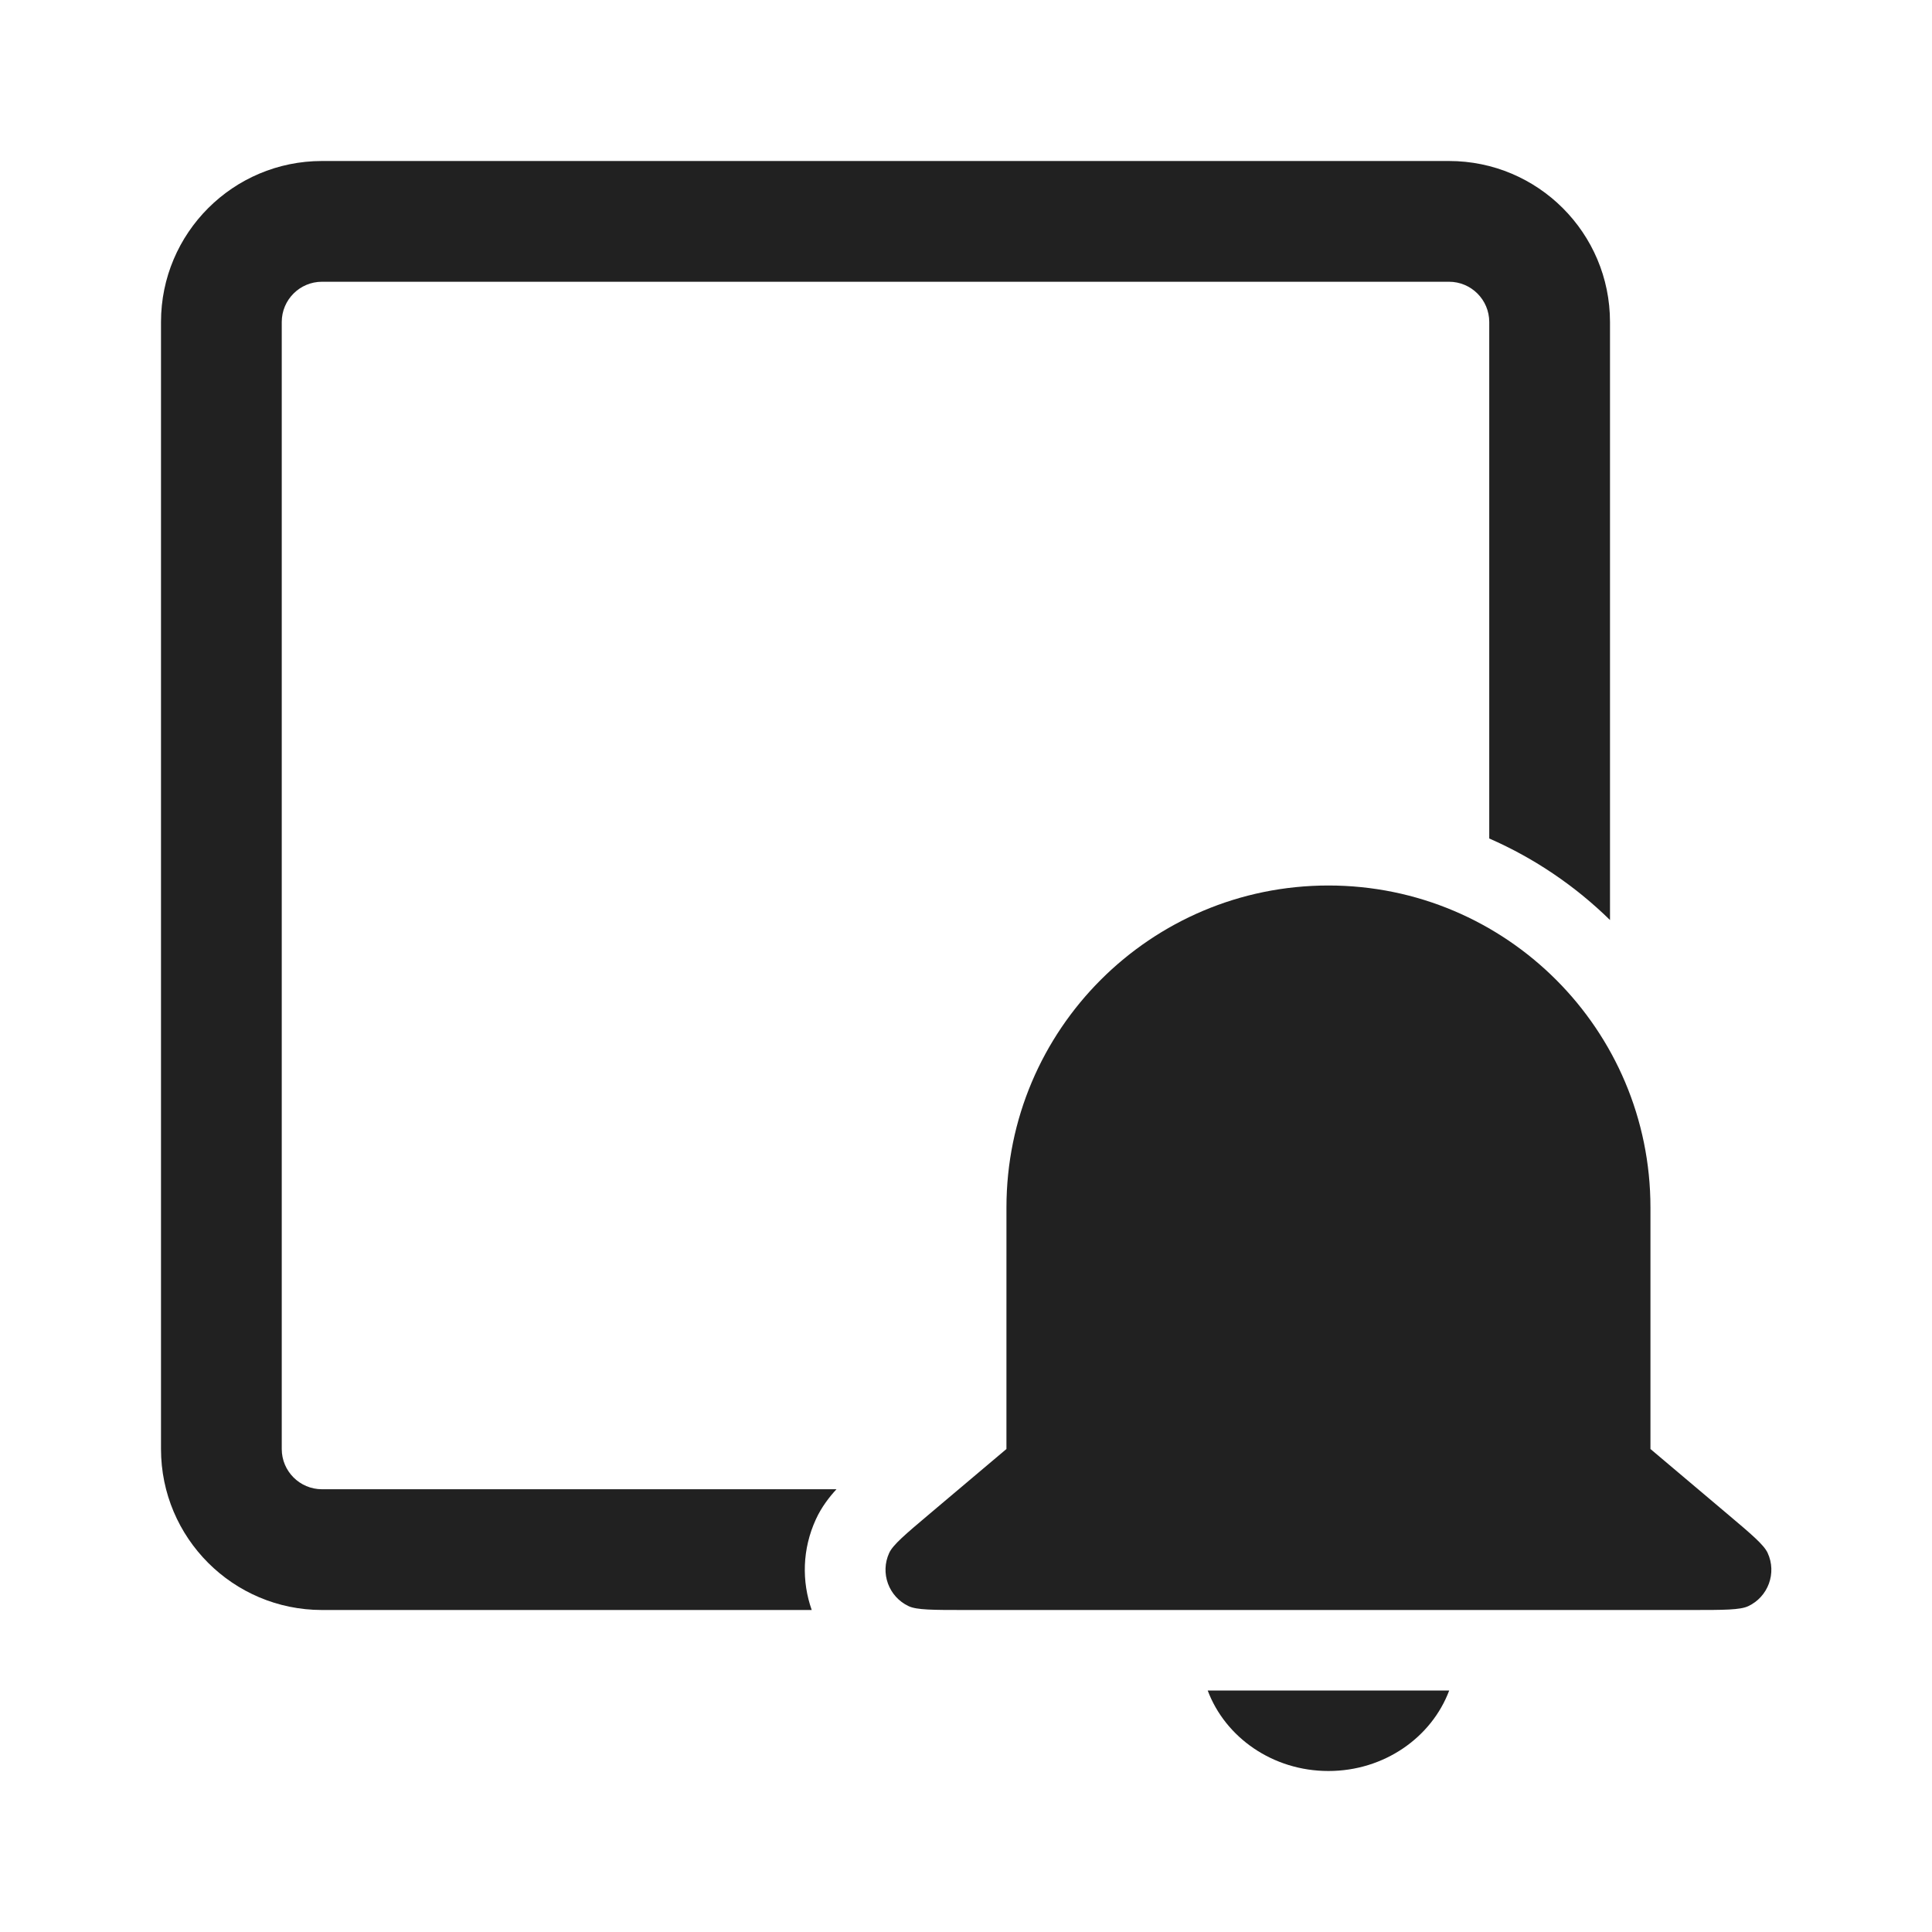
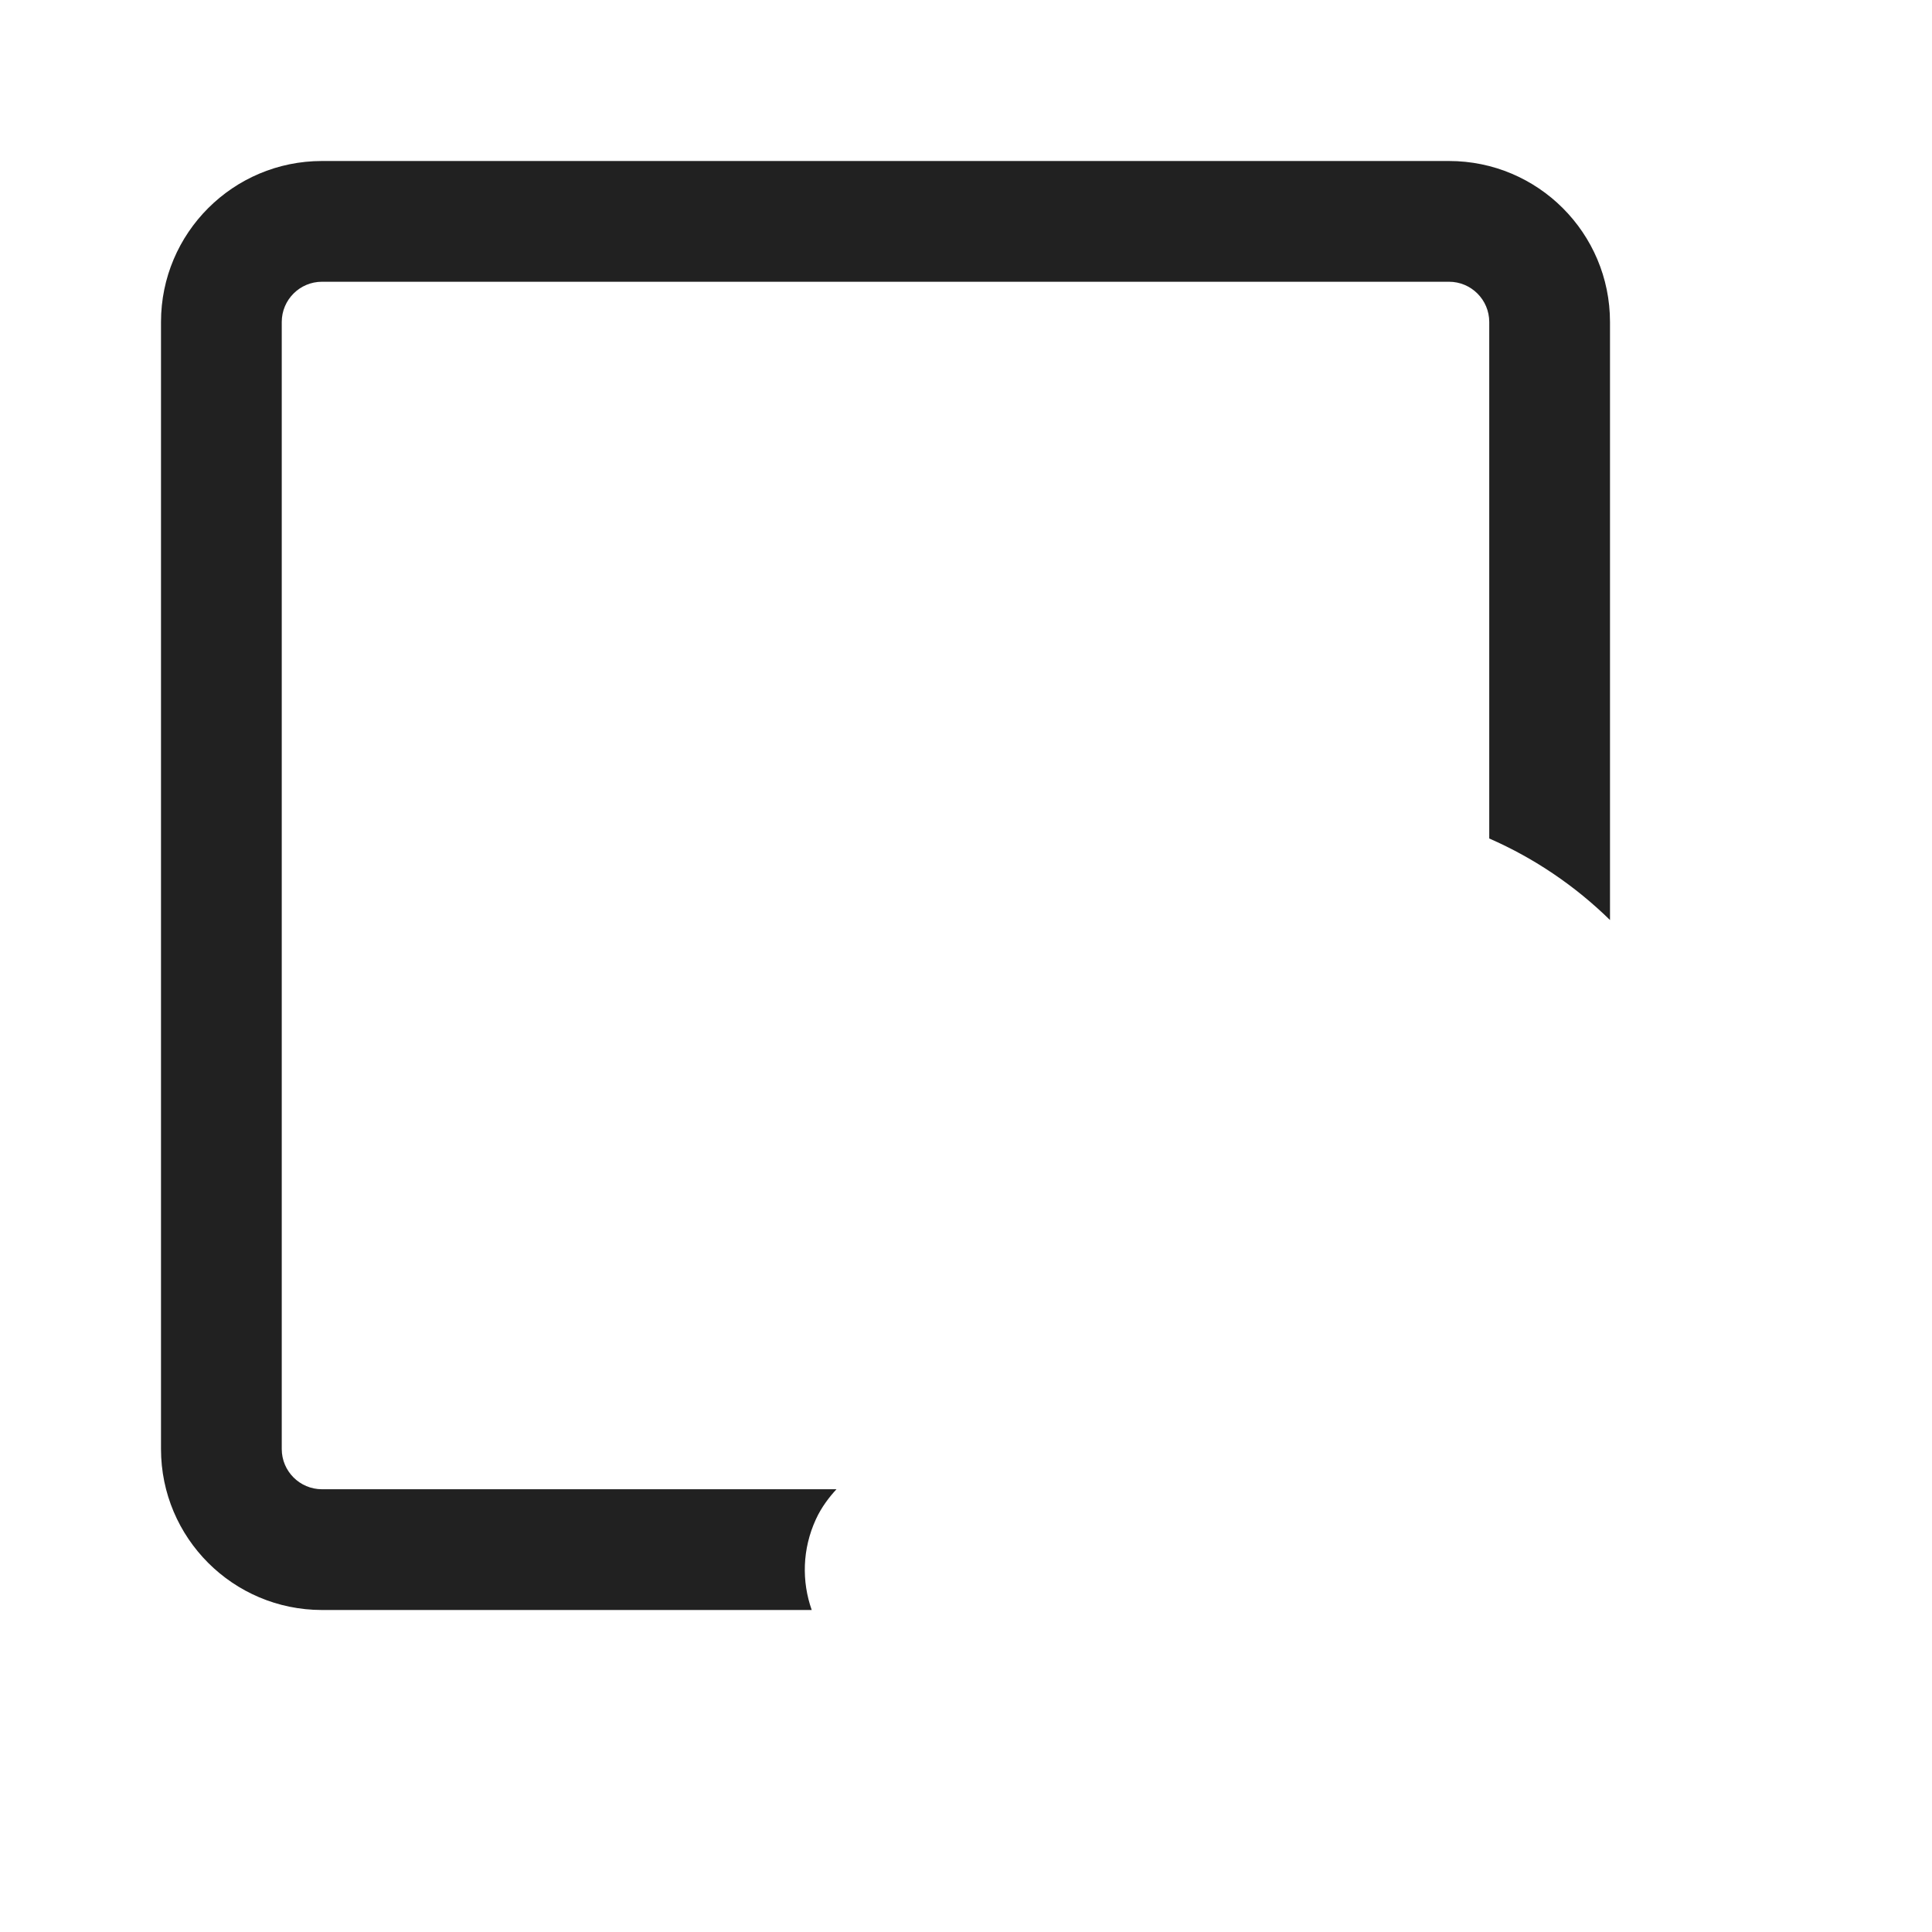
<svg xmlns="http://www.w3.org/2000/svg" xmlns:ns1="http://sodipodi.sourceforge.net/DTD/sodipodi-0.dtd" xmlns:ns2="http://www.inkscape.org/namespaces/inkscape" id="Ebene_1" version="1.1" viewBox="0 0 48 48" ns1:docname="nav-inbox-subscriptionobjects-2.svg" ns2:version="1.3.2 (091e20e, 2023-11-25, custom)">
  <ns1:namedview id="namedview3" pagecolor="#ffffff" bordercolor="#000000" borderopacity="0.25" ns2:showpageshadow="2" ns2:pageopacity="0.0" ns2:pagecheckerboard="0" ns2:deskcolor="#d1d1d1" ns2:zoom="16.9375" ns2:cx="24.02952" ns2:cy="24" ns2:window-width="1920" ns2:window-height="1009" ns2:window-x="-8" ns2:window-y="-8" ns2:window-maximized="1" ns2:current-layer="Ebene_1" />
  <defs id="defs1">
    <style id="style1">
      .st0 {
        fill: #212121;
      }
    </style>
  </defs>
  <path d="M 36,7 H 8 C 7.448,7 7,7.448 7,8 v 28 c 0,0.552 0.448,1 1,1 h 12.782 c -0.17,0.184 -0.37,0.437 -0.512,0.748 C 19.931,38.486 19.916,39.29 20.167,40 H 8 C 5.791,40 4,38.209 4,36 V 8 C 4,5.791 5.791,4 8,4 h 28 c 2.209,0 4,1.791 4,4 V 22.858 C 39.137,22.013 38.122,21.322 37,20.832 V 8 C 37,7.448 36.552,7 36,7 Z" fill="#212121" id="path1" style="stroke-width:2" />
-   <path d="m 33.005,22 c -4.418,0 -8,3.582 -8,8 l -4e-4,6 -1.897,1.601 c -0.615,0.519 -0.923,0.779 -1.016,0.982 -0.229,0.499 -0.013,1.089 0.484,1.322 C 22.777,40 23.18,40 23.985,40 h 18.039 c 0.805,0 1.208,0 1.41,-0.095 0.497,-0.233 0.713,-0.824 0.483,-1.322 -0.093,-0.203 -0.401,-0.463 -1.016,-0.982 L 41.005,36 v -6 c 0,-4.418 -3.582,-8 -8,-8 z" fill="#212121" id="path2" style="stroke-width:2" />
-   <path d="m 36.005,42 c -0.437,1.165 -1.615,2 -3,2 -1.385,0 -2.563,-0.835 -3,-2 z" fill="#212121" id="path3" style="stroke-width:2" />
</svg>